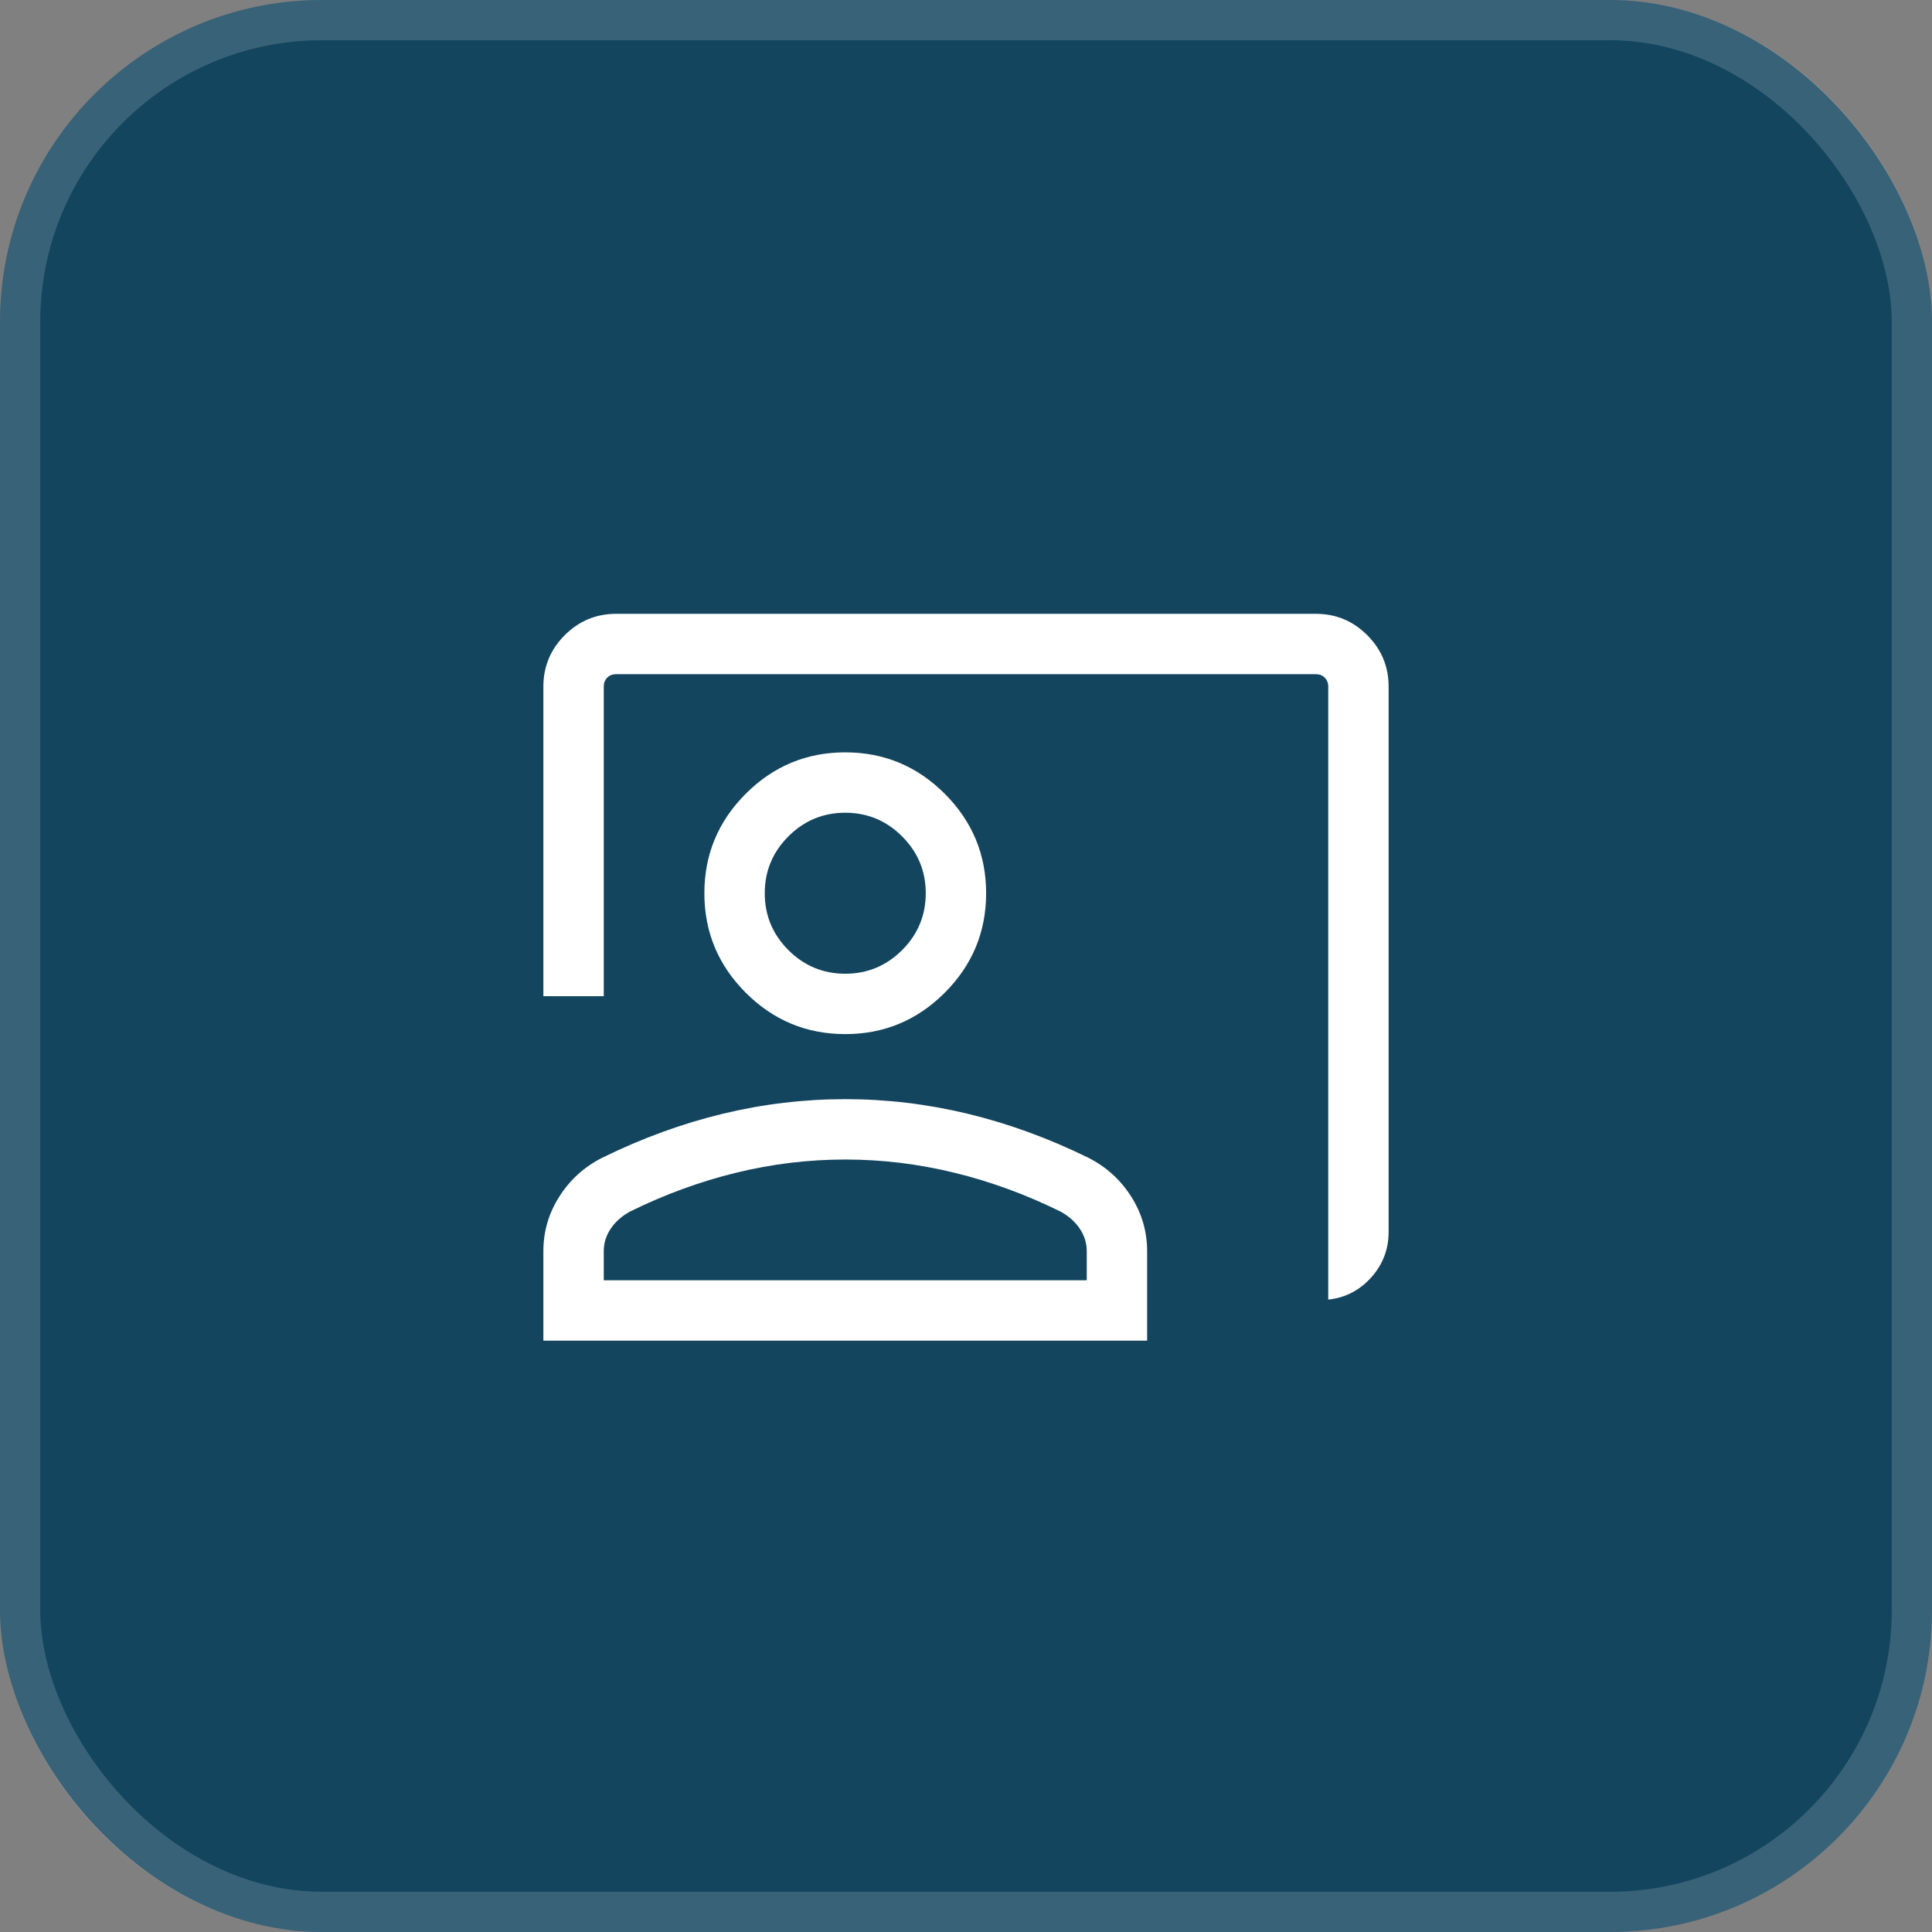
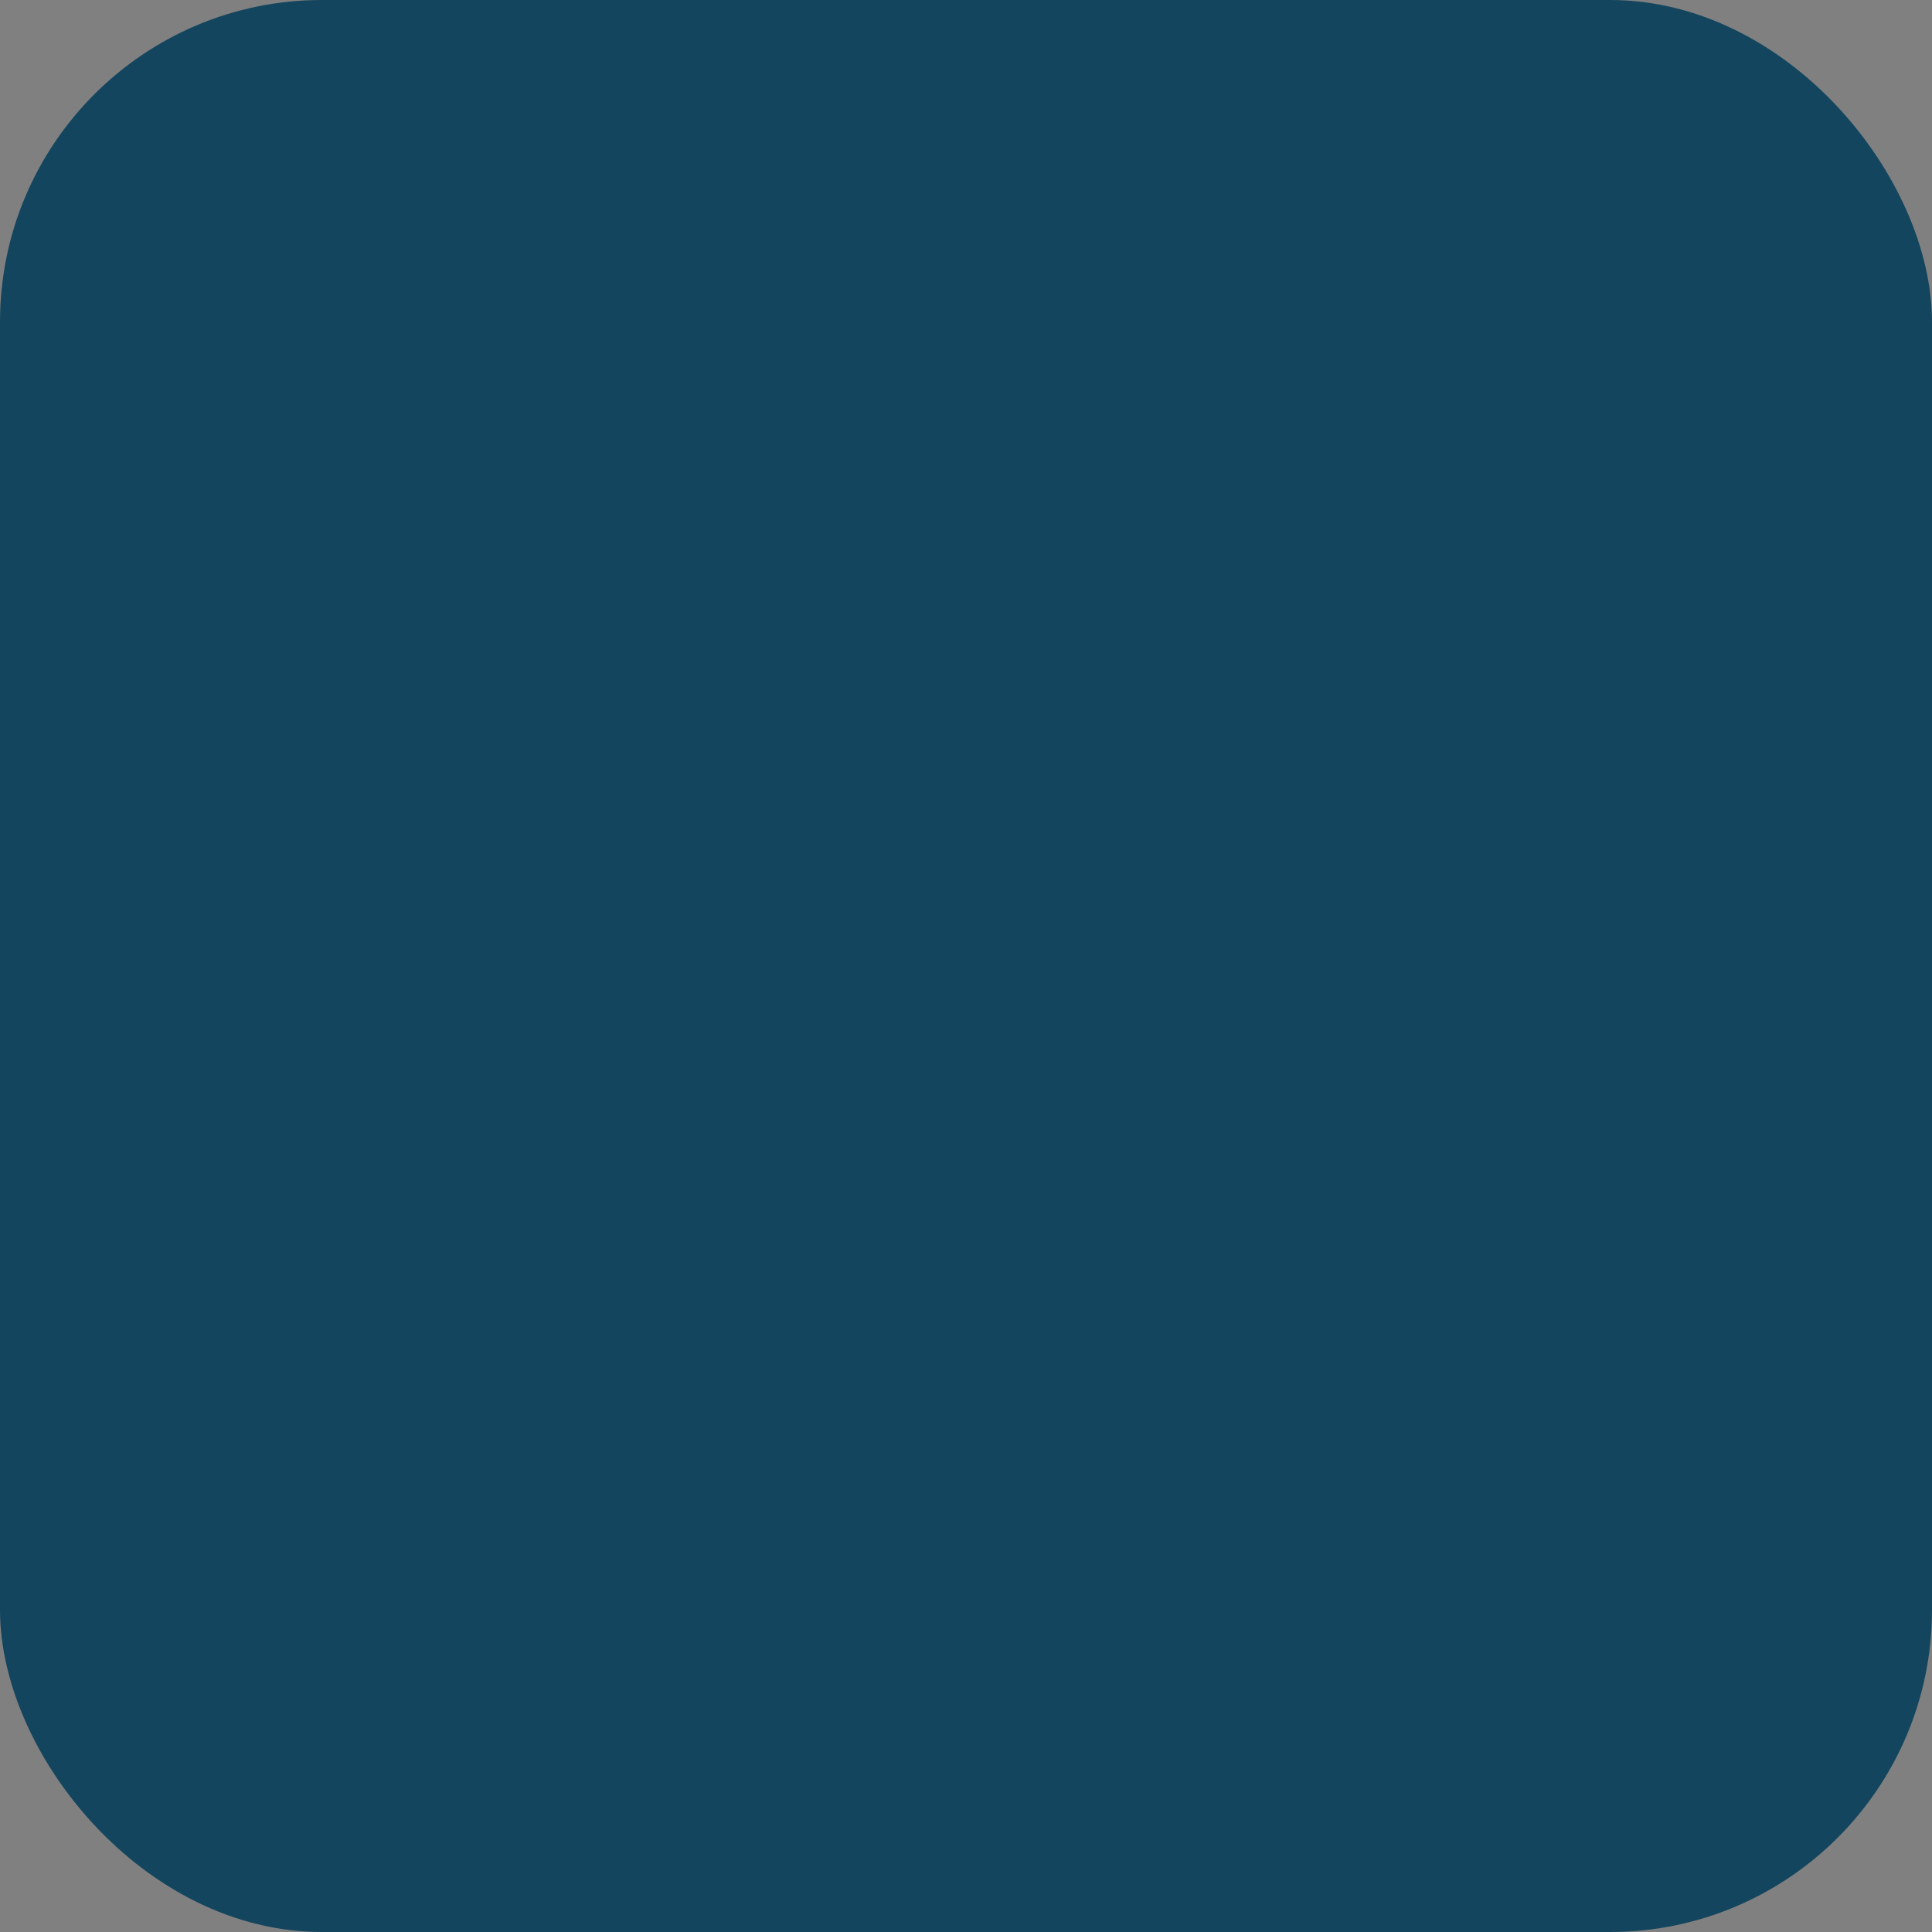
<svg xmlns="http://www.w3.org/2000/svg" width="48" height="48" viewBox="0 0 48 48" fill="none">
  <rect x="0" y="0" width="48" height="48" fill="#808080" stroke="none" />
  <rect width="48" height="48" rx="8" fill="#13455E" />
-   <rect x="0.5" y="0.5" width="47" height="47" rx="7.5" stroke="white" stroke-opacity="0.16" />
-   <path d="M33 32.288V17.058C33 16.968 32.971 16.894 32.913 16.837C32.856 16.779 32.782 16.75 32.692 16.75H15.308C15.218 16.75 15.144 16.779 15.086 16.837C15.029 16.894 15 16.968 15 17.058V24.75H13.5V17.058C13.5 16.561 13.677 16.135 14.031 15.781C14.385 15.427 14.811 15.25 15.308 15.25H32.692C33.189 15.25 33.615 15.427 33.969 15.781C34.323 16.135 34.5 16.561 34.5 17.058V30.606C34.5 31.04 34.355 31.418 34.066 31.739C33.777 32.06 33.422 32.243 33 32.288ZM21 25.692C20.038 25.692 19.214 25.35 18.528 24.664C17.843 23.979 17.5 23.155 17.5 22.192C17.5 21.23 17.843 20.406 18.528 19.721C19.214 19.035 20.038 18.692 21 18.692C21.962 18.692 22.786 19.035 23.472 19.721C24.157 20.406 24.5 21.23 24.5 22.192C24.5 23.155 24.157 23.979 23.472 24.664C22.786 25.35 21.962 25.692 21 25.692ZM21 24.192C21.55 24.192 22.021 23.996 22.413 23.605C22.804 23.213 23 22.742 23 22.192C23 21.642 22.804 21.171 22.413 20.78C22.021 20.388 21.55 20.192 21 20.192C20.45 20.192 19.979 20.388 19.587 20.78C19.196 21.171 19 21.642 19 22.192C19 22.742 19.196 23.213 19.587 23.605C19.979 23.996 20.45 24.192 21 24.192ZM13.5 33.308V31.084C13.5 30.595 13.633 30.141 13.899 29.724C14.165 29.307 14.521 28.986 14.966 28.762C15.954 28.277 16.951 27.914 17.957 27.671C18.963 27.429 19.977 27.308 21 27.308C22.023 27.308 23.037 27.429 24.043 27.671C25.049 27.914 26.046 28.277 27.035 28.762C27.48 28.986 27.835 29.307 28.101 29.724C28.367 30.141 28.5 30.595 28.5 31.084V33.308H13.5ZM15 31.808H27V31.084C27 30.882 26.941 30.695 26.824 30.522C26.707 30.35 26.547 30.209 26.346 30.1C25.485 29.676 24.606 29.354 23.711 29.136C22.815 28.917 21.912 28.808 21 28.808C20.088 28.808 19.185 28.917 18.289 29.136C17.394 29.354 16.515 29.676 15.654 30.1C15.453 30.209 15.293 30.35 15.176 30.522C15.059 30.695 15 30.882 15 31.084V31.808Z" fill="white" />
</svg>